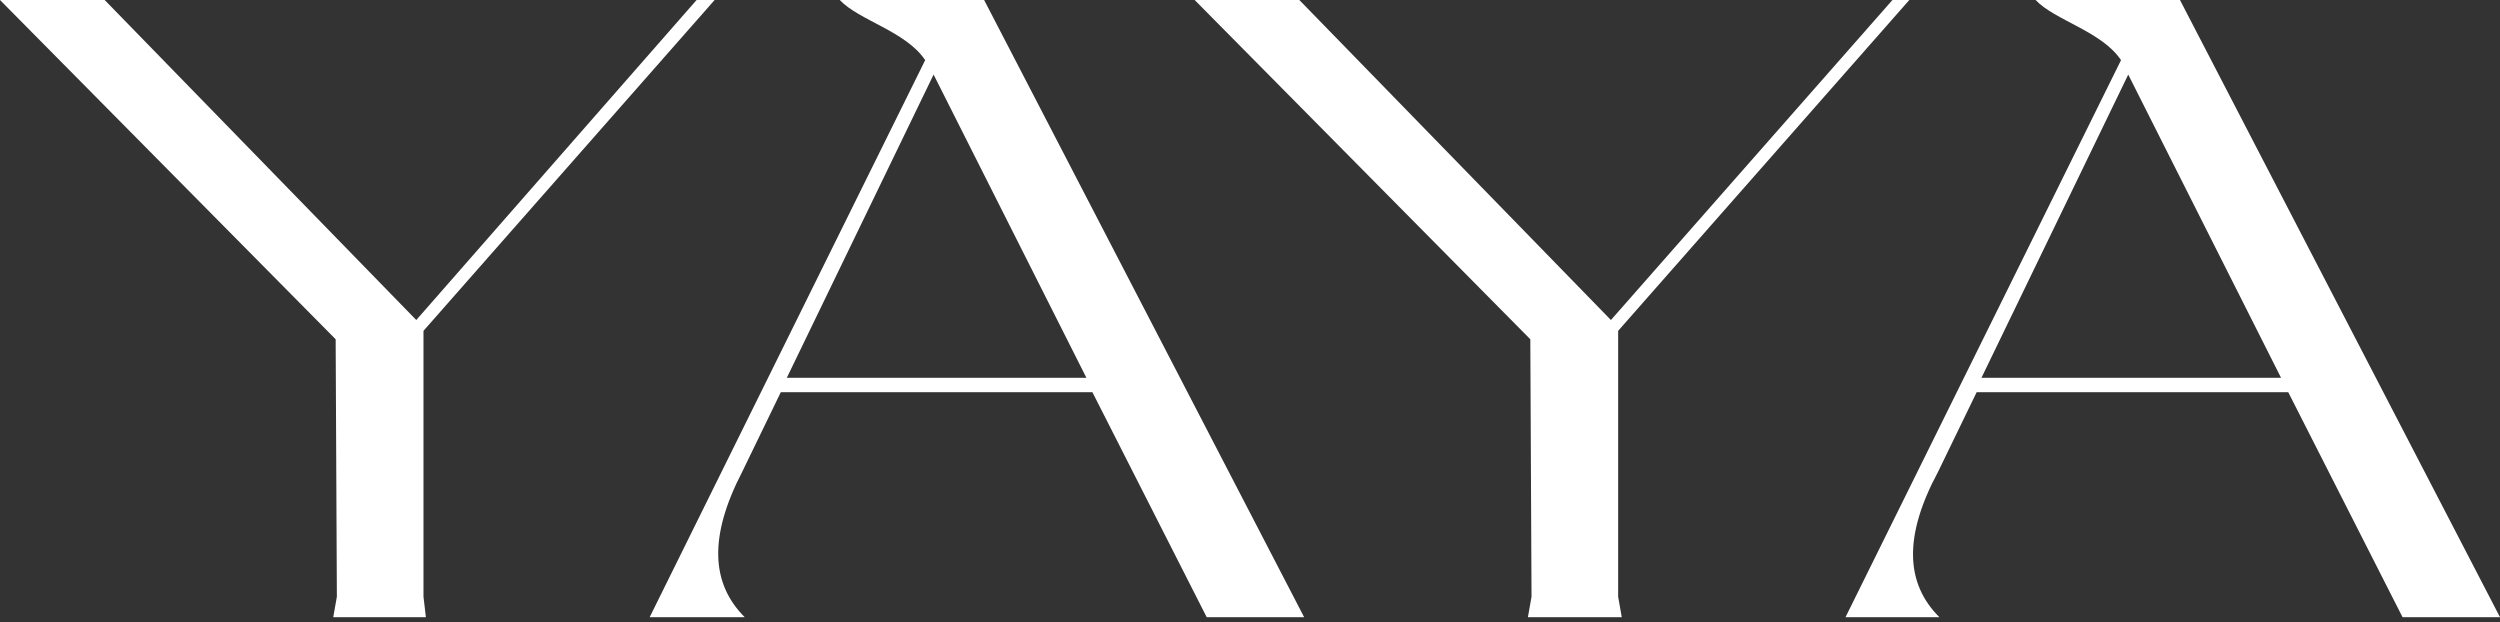
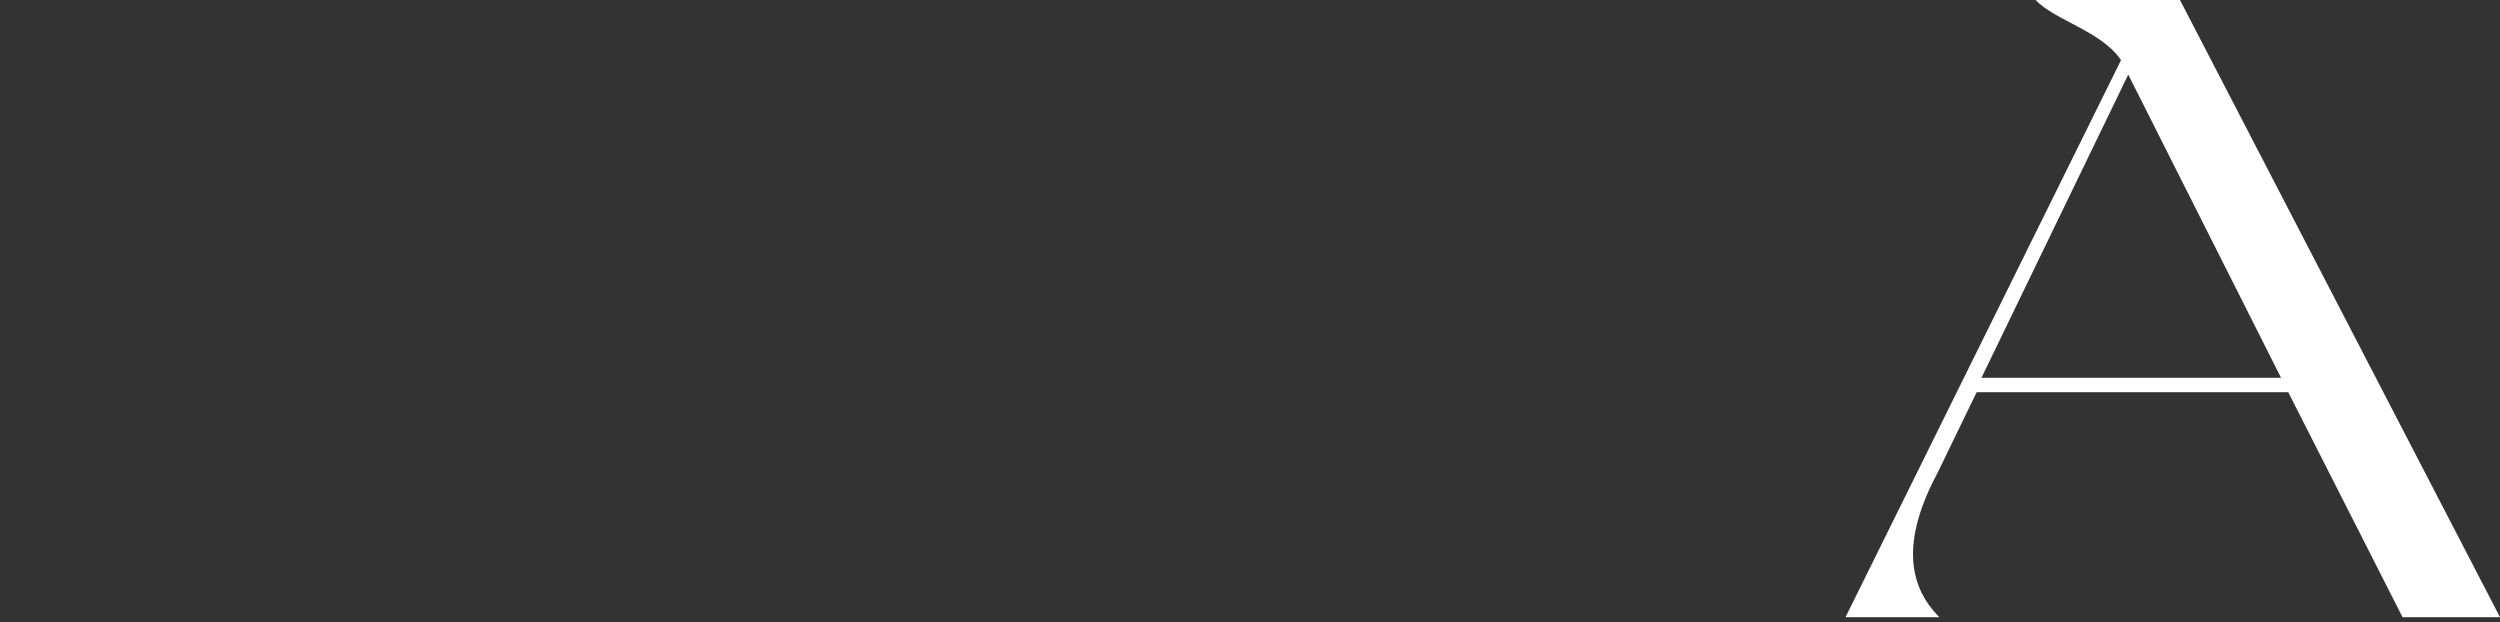
<svg xmlns="http://www.w3.org/2000/svg" width="213" height="53" viewBox="0 0 213 53" fill="none">
  <rect x="0" y="0" width="213" height="53" fill="#333333" stroke="none" />
-   <path d="M28.598 28.906L0 0H8.918L35.466 27.266L59.349 0H60.886L36.081 28.188V50.841L36.286 52.584H28.393L28.701 50.841L28.598 28.906Z" fill="white" />
-   <path d="M63.449 52.584H55.352L78.825 5.125C77.185 2.665 73.187 1.743 71.547 0H83.847L111.113 52.584H102.81L93.073 33.416H66.524L63.244 40.181C60.374 45.716 60.579 49.714 63.449 52.584ZM67.037 32.186H92.56L79.542 6.355L67.037 32.186Z" fill="white" />
-   <path d="M130.383 28.906L101.785 0H110.703L137.251 27.266L161.237 0H162.672L137.866 28.188V50.841L138.174 52.584H130.178L130.486 50.841L130.383 28.906Z" fill="white" />
  <path d="M165.233 52.584H157.238L180.711 5.125C179.071 2.665 175.074 1.743 173.434 0H185.734L213 52.584H204.697L194.959 33.416H168.411L165.131 40.181C162.158 45.716 162.363 49.714 165.233 52.584ZM168.821 32.186H194.344L181.326 6.355L168.821 32.186Z" fill="white" />
</svg>